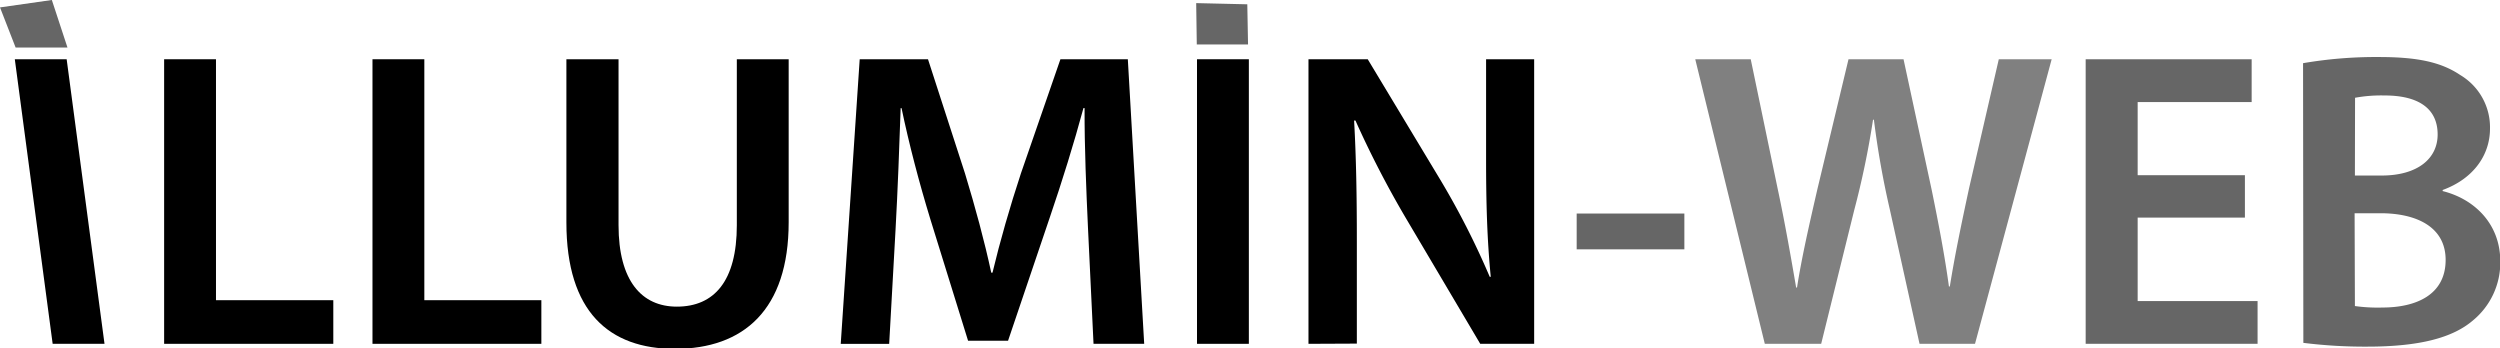
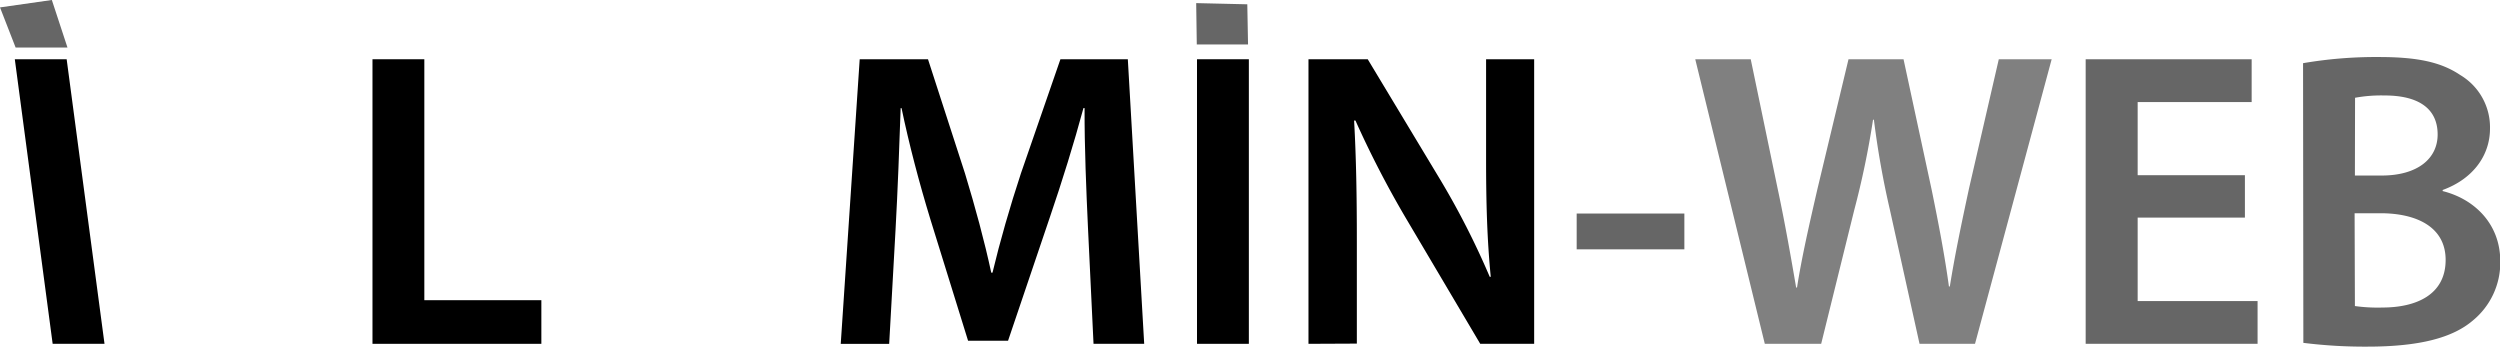
<svg xmlns="http://www.w3.org/2000/svg" id="Calque_1" data-name="Calque 1" viewBox="0 0 337.53 47.05">
  <defs>
    <style>.cls-1{fill:#666;}.cls-2{fill:gray;}</style>
  </defs>
  <title>logo</title>
  <path d="M357,330l5.11,38.42h-7L350,330Z" transform="translate(-348 -322)" />
-   <path d="M370.16,330h7v32.53H393v5.89H370.16Z" transform="translate(-348 -322)" />
  <path d="M398.29,330h7v32.53h15.8v5.89H398.29Z" transform="translate(-348 -322)" />
-   <path d="M431.51,330v22.4c0,7.51,3.12,11,7.87,11,5.06,0,8.1-3.47,8.1-11V330h7V352c0,11.83-6.09,17.1-15.37,17.1-8.86,0-14.64-5-14.64-17.06V330Z" transform="translate(-348 -322)" />
  <path d="M494.89,352.75c-.23-5-.48-10.93-.46-16.16h-.15c-1.27,4.71-2.88,9.89-4.54,14.75L484.1,368h-5.4l-5.09-16.4c-1.51-4.93-2.88-10.15-3.89-15h-.12c-.17,5-.4,11.17-.69,16.39l-.86,15.44h-6.54L464.07,330h9.22l5,15.43c1.38,4.54,2.62,9.1,3.54,13.38H482c1-4.19,2.35-8.89,3.84-13.41l5.33-15.4h9.1l2.21,38.42h-6.84Z" transform="translate(-348 -322)" />
  <path d="M516.61,330v38.42h-7V330Z" transform="translate(-348 -322)" />
  <path d="M524.66,368.42V330h8l9.93,16.49a107.75,107.75,0,0,1,6.54,12.88l.14,0c-.5-5.1-.63-10.05-.63-15.92V330h6.49v38.42h-7.28l-10-16.9A133.62,133.62,0,0,1,531,338.27l-.18,0c.28,5,.37,10.07.37,16.38v13.74Z" transform="translate(-348 -322)" />
  <path class="cls-1" d="M575.41,350.83v4.83H560.87v-4.83Z" transform="translate(-348 -322)" />
  <path class="cls-2" d="M586.27,368.42,576.88,330h7.49L588,347.45c1,4.68,1.85,9.57,2.5,13.37h.12c.62-4,1.67-8.6,2.79-13.45L597.57,330H605l3.81,17.68c.93,4.54,1.75,8.83,2.32,13h.12c.68-4.25,1.6-8.63,2.61-13.32l4-17.36H625l-10.35,38.42h-7.49l-4-18.09A118.9,118.9,0,0,1,601,338.17h-.12a115.4,115.4,0,0,1-2.53,12.17l-4.47,18.08Z" transform="translate(-348 -322)" />
  <path class="cls-1" d="M651.09,351.38H636.61v11.27H652.8v5.77H629.59V330H652v5.78H636.61v9.87h14.48Z" transform="translate(-348 -322)" />
  <path class="cls-1" d="M658.94,330.53a58.3,58.3,0,0,1,10.24-.83c5.16,0,8.38.67,11,2.44a8.21,8.21,0,0,1,4,7.23c0,3.53-2.2,6.75-6.39,8.28v.15c4.06,1,7.78,4.23,7.78,9.52a10.12,10.12,0,0,1-3.68,7.93c-2.74,2.36-7.24,3.55-14.28,3.55a66.64,66.64,0,0,1-8.63-.51Zm7,15.17h3.6c4.87,0,7.57-2.29,7.57-5.54,0-3.61-2.73-5.27-7.15-5.27a19.59,19.59,0,0,0-4,.31Zm0,17.62a21.92,21.92,0,0,0,3.72.2c4.49,0,8.53-1.68,8.53-6.43,0-4.46-3.94-6.29-8.76-6.3H665.9Z" transform="translate(-348 -322)" />
  <path class="cls-1" d="M355,322l2.11,6.42h-7L348,323Z" transform="translate(-348 -322)" />
  <path class="cls-1" d="M516.4,322.58l.1,5.42h-6.92l-.08-5.58Z" transform="translate(-348 -322)" />
</svg>